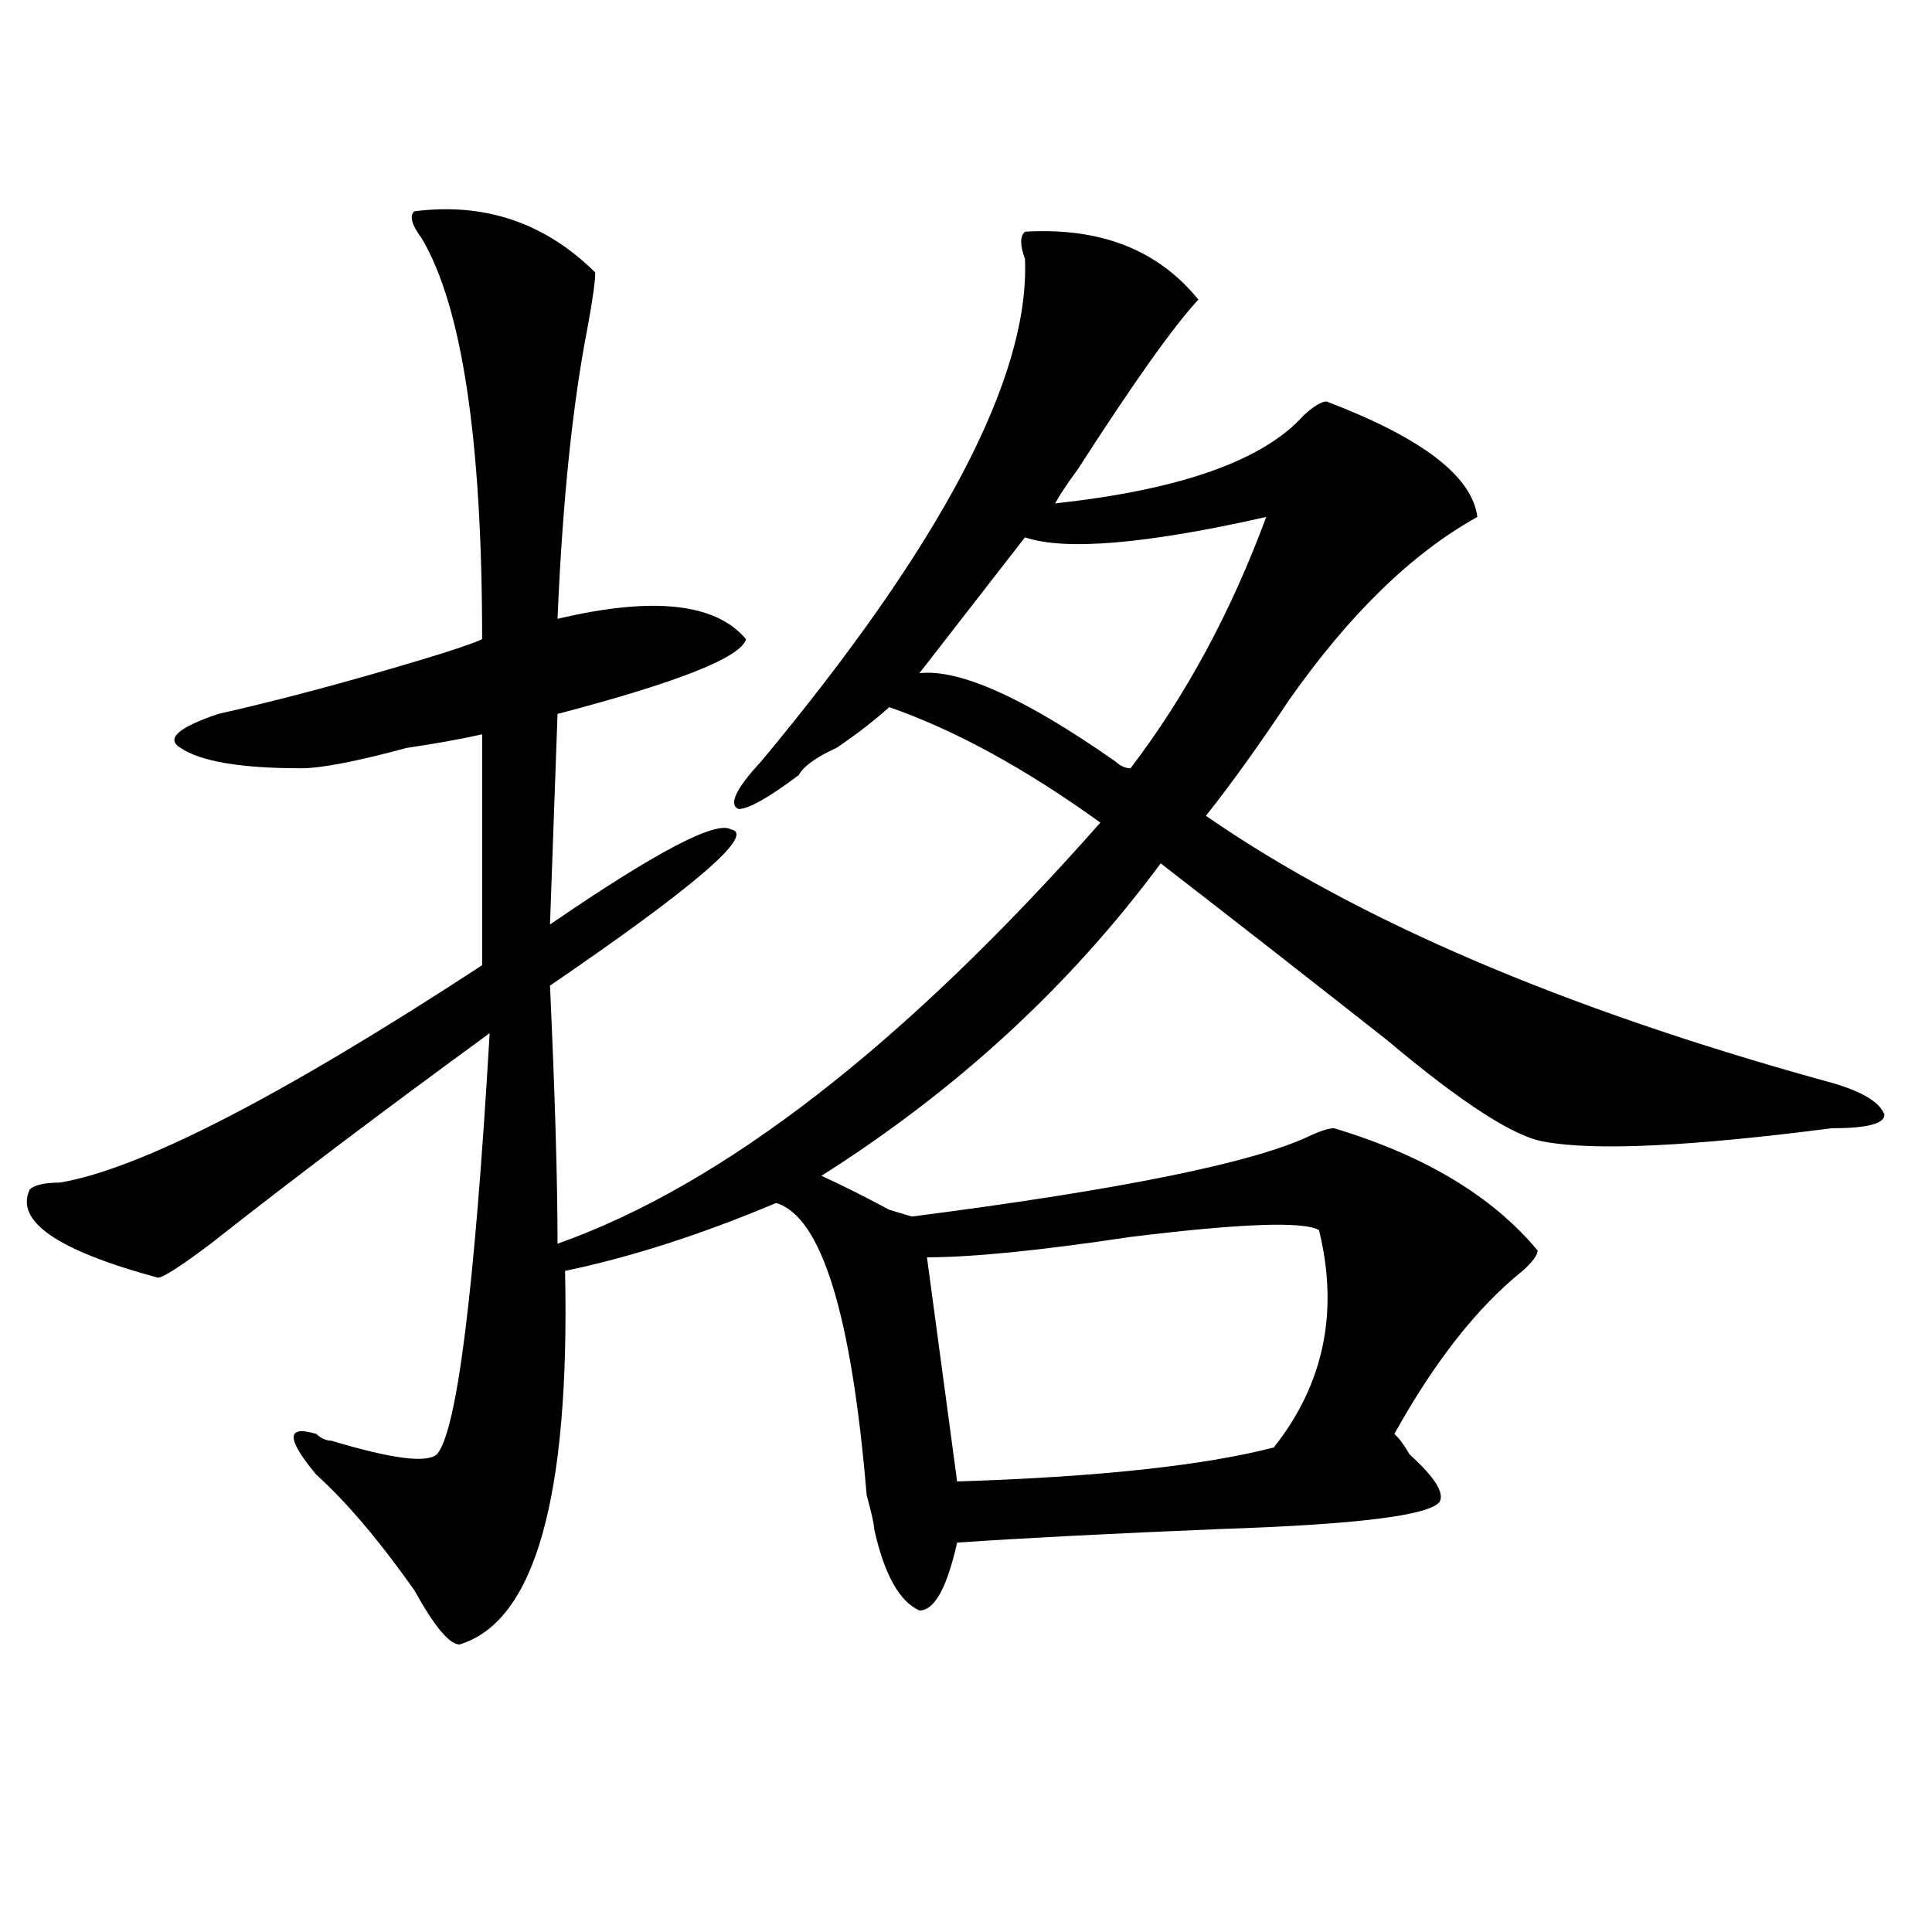
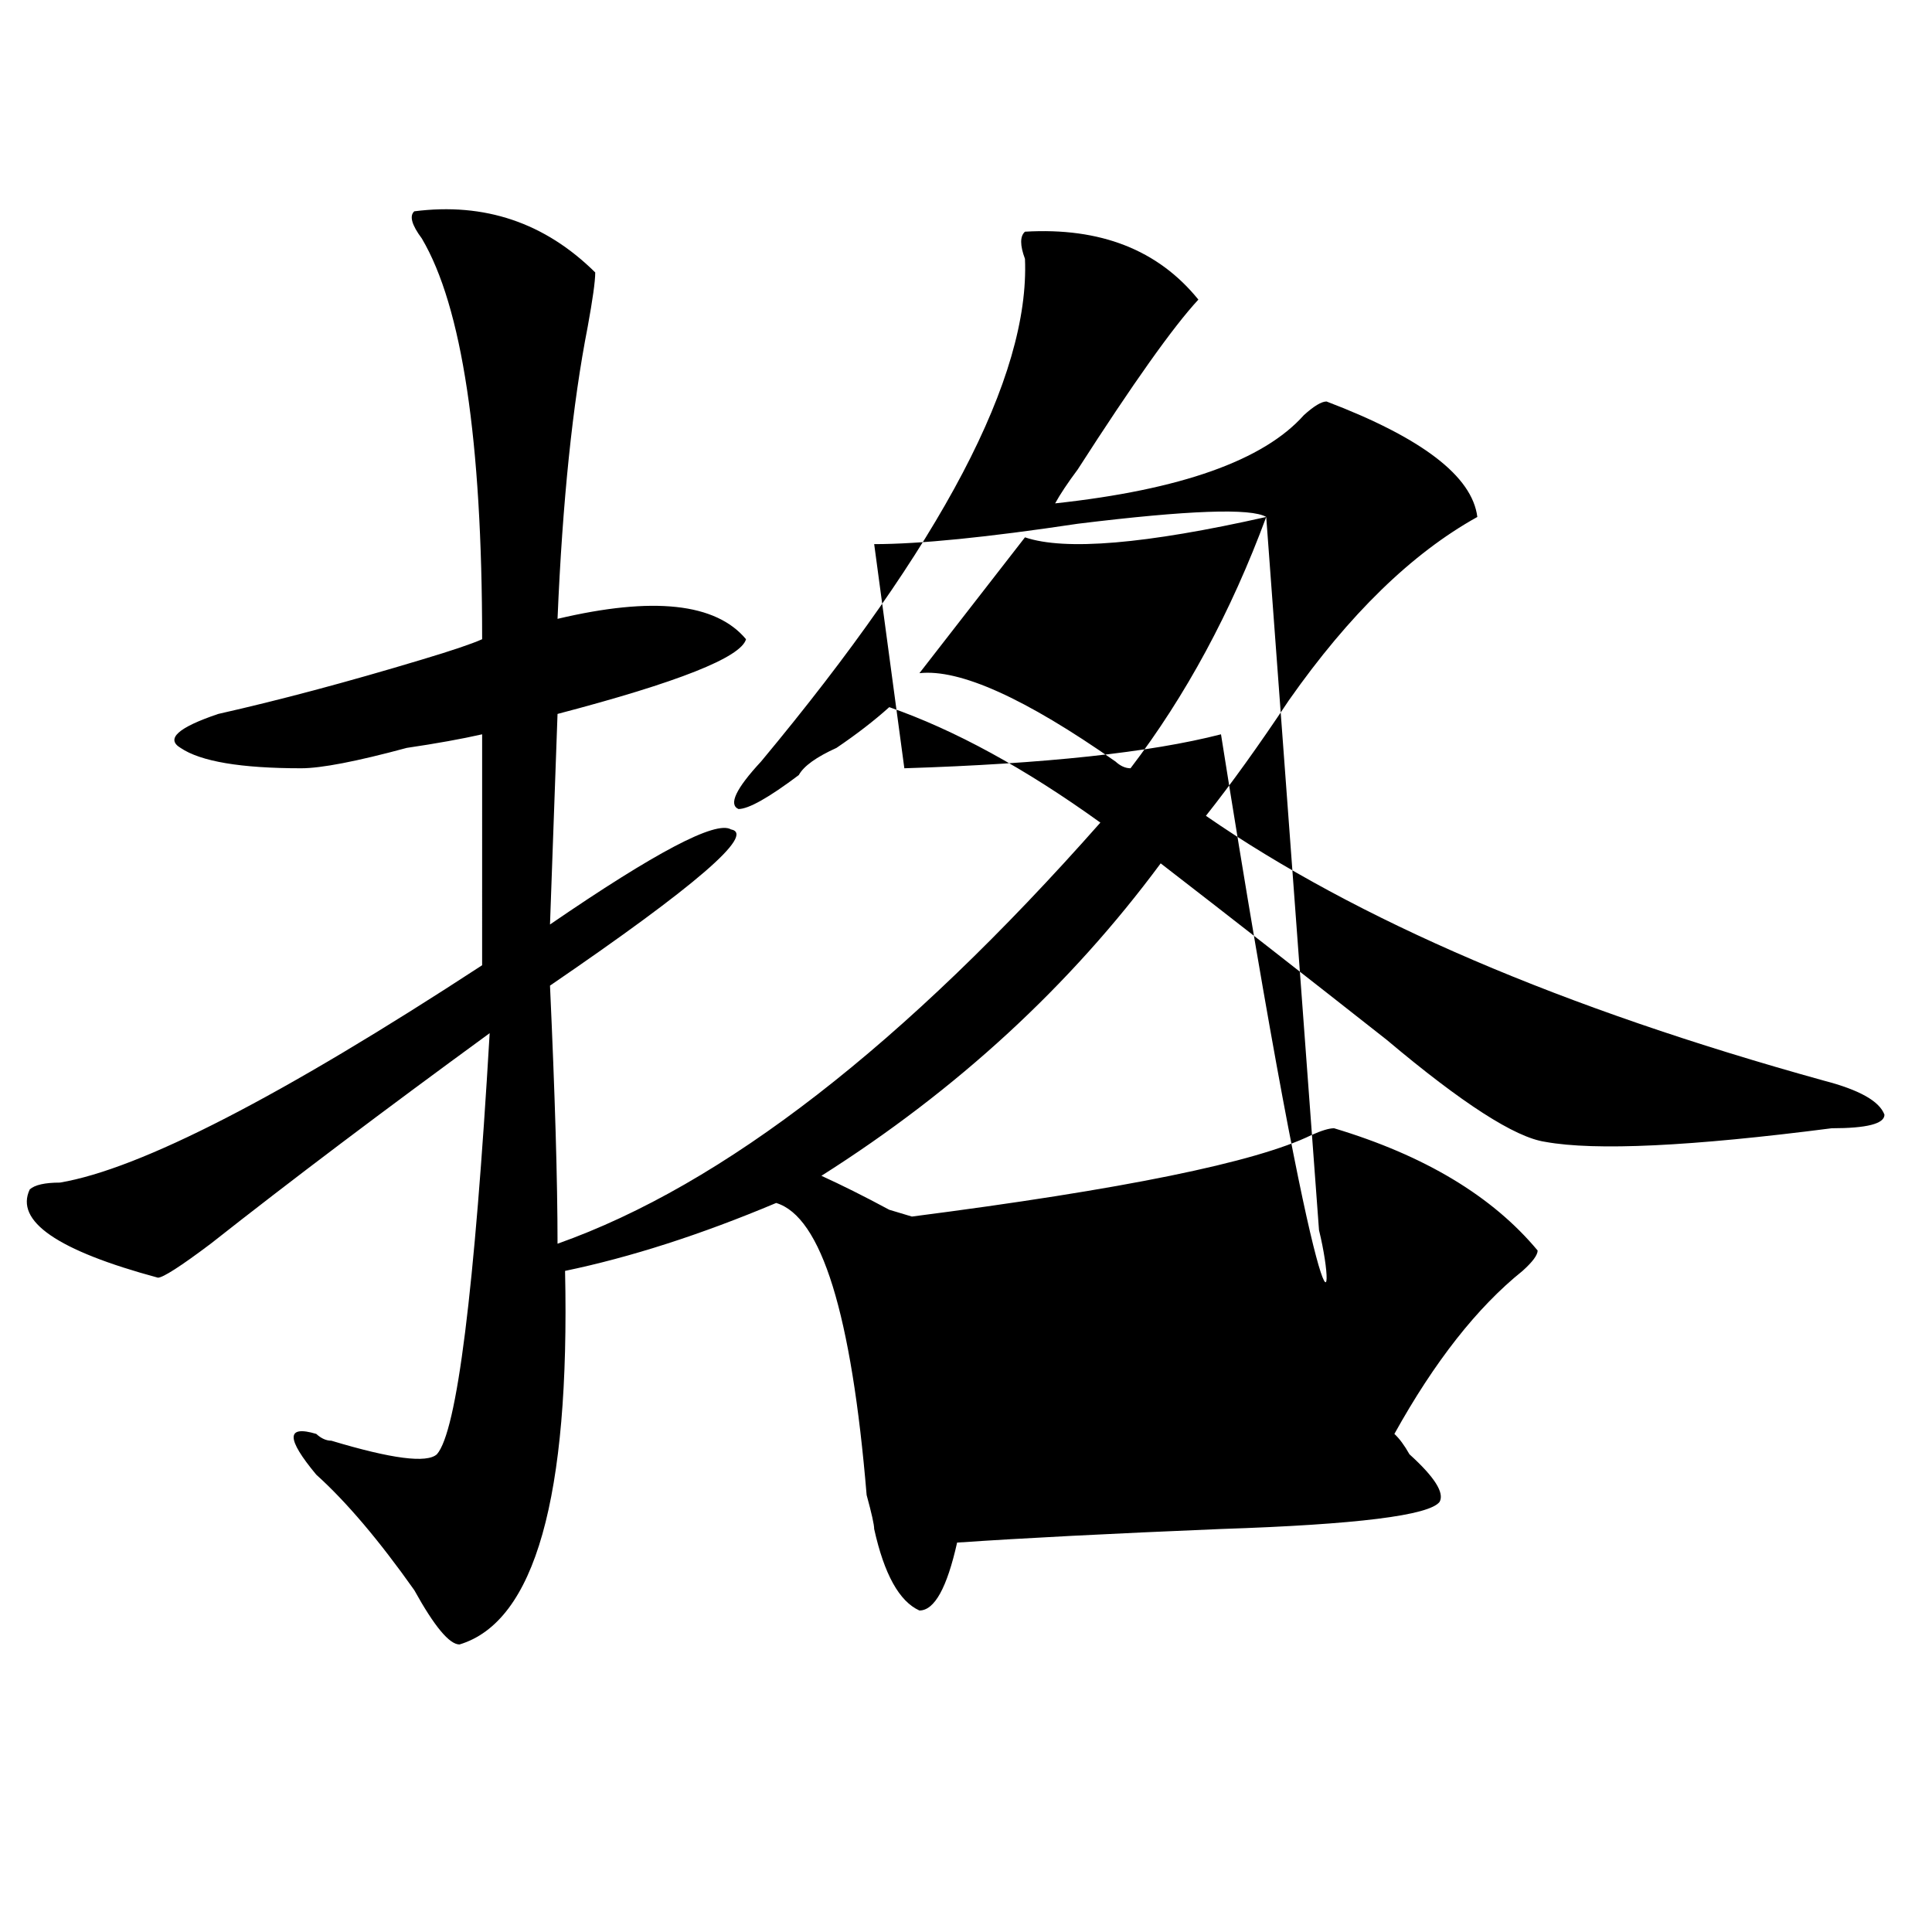
<svg xmlns="http://www.w3.org/2000/svg" version="1.1" id="图层_1" x="0px" y="0px" width="1000px" height="1000px" viewBox="0 0 1000 1000" enable-background="new 0 0 1000 1000" xml:space="preserve">
-   <path d="M214.434,109.375c36.401-4.669,67.62,5.878,93.656,31.641c0,4.725-1.342,14.063-3.902,28.125  c-7.805,39.881-13.049,90.253-15.609,151.172c49.389-11.7,81.949-8.185,97.559,10.547c-2.622,9.394-35.121,22.303-97.559,38.672  l-3.902,108.984c54.633-37.463,85.852-53.888,93.656-49.219c12.987,2.362-18.231,29.334-93.656,80.859  c2.561,56.25,3.902,100.8,3.902,133.594c85.852-30.432,179.508-103.106,280.969-217.969c-39.023-28.125-75.486-48.01-109.266-59.766  c-7.805,7.031-16.951,14.063-27.316,21.094c-10.427,4.725-16.951,9.394-19.512,14.063c-15.609,11.756-26.036,17.578-31.219,17.578  c-5.244-2.307-1.342-10.547,11.707-24.609c93.656-112.5,139.143-199.182,136.582-260.156c-2.622-7.031-2.622-11.7,0-14.063  c39.023-2.307,68.9,9.394,89.754,35.156c-13.049,14.063-33.841,43.396-62.438,87.891c-5.244,7.031-9.146,12.909-11.707,17.578  c64.998-7.031,107.924-22.247,128.777-45.703c5.183-4.669,9.085-7.031,11.707-7.031c49.389,18.787,75.425,38.672,78.047,59.766  c-33.841,18.787-66.34,50.428-97.559,94.922c-15.609,23.456-29.938,43.396-42.926,59.766  c78.047,53.943,184.69,99.646,319.992,137.109c18.17,4.725,28.597,10.547,31.219,17.578c0,4.725-9.146,7.031-27.316,7.031  c-72.864,9.394-122.314,11.756-148.289,7.031c-15.609-2.307-42.926-19.885-81.949-52.734  c-41.646-32.794-80.669-63.281-117.07-91.406C553.938,510.156,495.402,564.1,425.16,608.594  c10.365,4.725,22.072,10.547,35.121,17.578l11.707,3.516c109.266-14.063,178.166-28.125,206.824-42.188  c5.183-2.307,9.085-3.516,11.707-3.516c46.828,14.063,81.949,35.156,105.363,63.281c0,2.362-2.622,5.878-7.805,10.547  c-23.414,18.787-45.548,46.912-66.34,84.375c2.561,2.362,5.183,5.878,7.805,10.547c12.987,11.756,18.17,19.94,15.609,24.609  c-5.244,7.031-42.926,11.756-113.168,14.063c-57.255,2.362-102.803,4.725-136.582,7.031c-5.244,23.4-11.707,35.156-19.512,35.156  c-10.427-4.725-18.231-18.787-23.414-42.188c0-2.307-1.342-8.185-3.902-17.578c-7.805-93.713-23.414-144.141-46.828-151.172  c-39.023,16.425-75.486,28.125-109.266,35.156c2.561,117.225-15.609,181.604-54.633,193.359c-5.244,0-13.049-9.394-23.414-28.125  c-18.231-25.763-35.121-45.703-50.73-59.766c-15.609-18.731-15.609-25.763,0-21.094c2.561,2.362,5.183,3.516,7.805,3.516  c31.219,9.394,49.389,11.756,54.633,7.031c10.365-11.7,19.512-84.375,27.316-217.969c-54.633,39.881-102.803,76.19-144.387,108.984  c-15.609,11.756-24.756,17.578-27.316,17.578c-52.072-14.063-74.145-29.278-66.34-45.703c2.561-2.307,7.805-3.516,15.609-3.516  c41.584-7.031,114.448-44.494,218.531-112.5V380.078c-10.427,2.362-23.414,4.725-39.023,7.031  c-26.036,7.031-44.268,10.547-54.633,10.547c-31.219,0-52.072-3.516-62.438-10.547c-7.805-4.669-1.342-10.547,19.512-17.578  c31.219-7.031,66.34-16.369,105.363-28.125c15.609-4.669,25.975-8.185,31.219-10.547c0-103.106-10.427-172.266-31.219-207.422  C213.092,116.406,211.812,111.737,214.434,109.375z M655.398,267.578c-62.438,14.063-104.083,17.578-124.875,10.547l-54.633,70.313  c20.792-2.307,54.633,12.909,101.461,45.703c2.561,2.362,5.183,3.516,7.805,3.516C613.753,360.193,637.167,316.797,655.398,267.578z   M682.715,636.719c-7.805-4.669-40.365-3.516-97.559,3.516c-46.828,7.031-81.949,10.547-105.363,10.547l15.609,116.016  c72.803-2.307,127.436-8.185,163.898-17.578C685.275,716.425,693.08,678.906,682.715,636.719z" />
+   <path d="M214.434,109.375c36.401-4.669,67.62,5.878,93.656,31.641c0,4.725-1.342,14.063-3.902,28.125  c-7.805,39.881-13.049,90.253-15.609,151.172c49.389-11.7,81.949-8.185,97.559,10.547c-2.622,9.394-35.121,22.303-97.559,38.672  l-3.902,108.984c54.633-37.463,85.852-53.888,93.656-49.219c12.987,2.362-18.231,29.334-93.656,80.859  c2.561,56.25,3.902,100.8,3.902,133.594c85.852-30.432,179.508-103.106,280.969-217.969c-39.023-28.125-75.486-48.01-109.266-59.766  c-7.805,7.031-16.951,14.063-27.316,21.094c-10.427,4.725-16.951,9.394-19.512,14.063c-15.609,11.756-26.036,17.578-31.219,17.578  c-5.244-2.307-1.342-10.547,11.707-24.609c93.656-112.5,139.143-199.182,136.582-260.156c-2.622-7.031-2.622-11.7,0-14.063  c39.023-2.307,68.9,9.394,89.754,35.156c-13.049,14.063-33.841,43.396-62.438,87.891c-5.244,7.031-9.146,12.909-11.707,17.578  c64.998-7.031,107.924-22.247,128.777-45.703c5.183-4.669,9.085-7.031,11.707-7.031c49.389,18.787,75.425,38.672,78.047,59.766  c-33.841,18.787-66.34,50.428-97.559,94.922c-15.609,23.456-29.938,43.396-42.926,59.766  c78.047,53.943,184.69,99.646,319.992,137.109c18.17,4.725,28.597,10.547,31.219,17.578c0,4.725-9.146,7.031-27.316,7.031  c-72.864,9.394-122.314,11.756-148.289,7.031c-15.609-2.307-42.926-19.885-81.949-52.734  c-41.646-32.794-80.669-63.281-117.07-91.406C553.938,510.156,495.402,564.1,425.16,608.594  c10.365,4.725,22.072,10.547,35.121,17.578l11.707,3.516c109.266-14.063,178.166-28.125,206.824-42.188  c5.183-2.307,9.085-3.516,11.707-3.516c46.828,14.063,81.949,35.156,105.363,63.281c0,2.362-2.622,5.878-7.805,10.547  c-23.414,18.787-45.548,46.912-66.34,84.375c2.561,2.362,5.183,5.878,7.805,10.547c12.987,11.756,18.17,19.94,15.609,24.609  c-5.244,7.031-42.926,11.756-113.168,14.063c-57.255,2.362-102.803,4.725-136.582,7.031c-5.244,23.4-11.707,35.156-19.512,35.156  c-10.427-4.725-18.231-18.787-23.414-42.188c0-2.307-1.342-8.185-3.902-17.578c-7.805-93.713-23.414-144.141-46.828-151.172  c-39.023,16.425-75.486,28.125-109.266,35.156c2.561,117.225-15.609,181.604-54.633,193.359c-5.244,0-13.049-9.394-23.414-28.125  c-18.231-25.763-35.121-45.703-50.73-59.766c-15.609-18.731-15.609-25.763,0-21.094c2.561,2.362,5.183,3.516,7.805,3.516  c31.219,9.394,49.389,11.756,54.633,7.031c10.365-11.7,19.512-84.375,27.316-217.969c-54.633,39.881-102.803,76.19-144.387,108.984  c-15.609,11.756-24.756,17.578-27.316,17.578c-52.072-14.063-74.145-29.278-66.34-45.703c2.561-2.307,7.805-3.516,15.609-3.516  c41.584-7.031,114.448-44.494,218.531-112.5V380.078c-10.427,2.362-23.414,4.725-39.023,7.031  c-26.036,7.031-44.268,10.547-54.633,10.547c-31.219,0-52.072-3.516-62.438-10.547c-7.805-4.669-1.342-10.547,19.512-17.578  c31.219-7.031,66.34-16.369,105.363-28.125c15.609-4.669,25.975-8.185,31.219-10.547c0-103.106-10.427-172.266-31.219-207.422  C213.092,116.406,211.812,111.737,214.434,109.375z M655.398,267.578c-62.438,14.063-104.083,17.578-124.875,10.547l-54.633,70.313  c20.792-2.307,54.633,12.909,101.461,45.703c2.561,2.362,5.183,3.516,7.805,3.516C613.753,360.193,637.167,316.797,655.398,267.578z   c-7.805-4.669-40.365-3.516-97.559,3.516c-46.828,7.031-81.949,10.547-105.363,10.547l15.609,116.016  c72.803-2.307,127.436-8.185,163.898-17.578C685.275,716.425,693.08,678.906,682.715,636.719z" />
</svg>